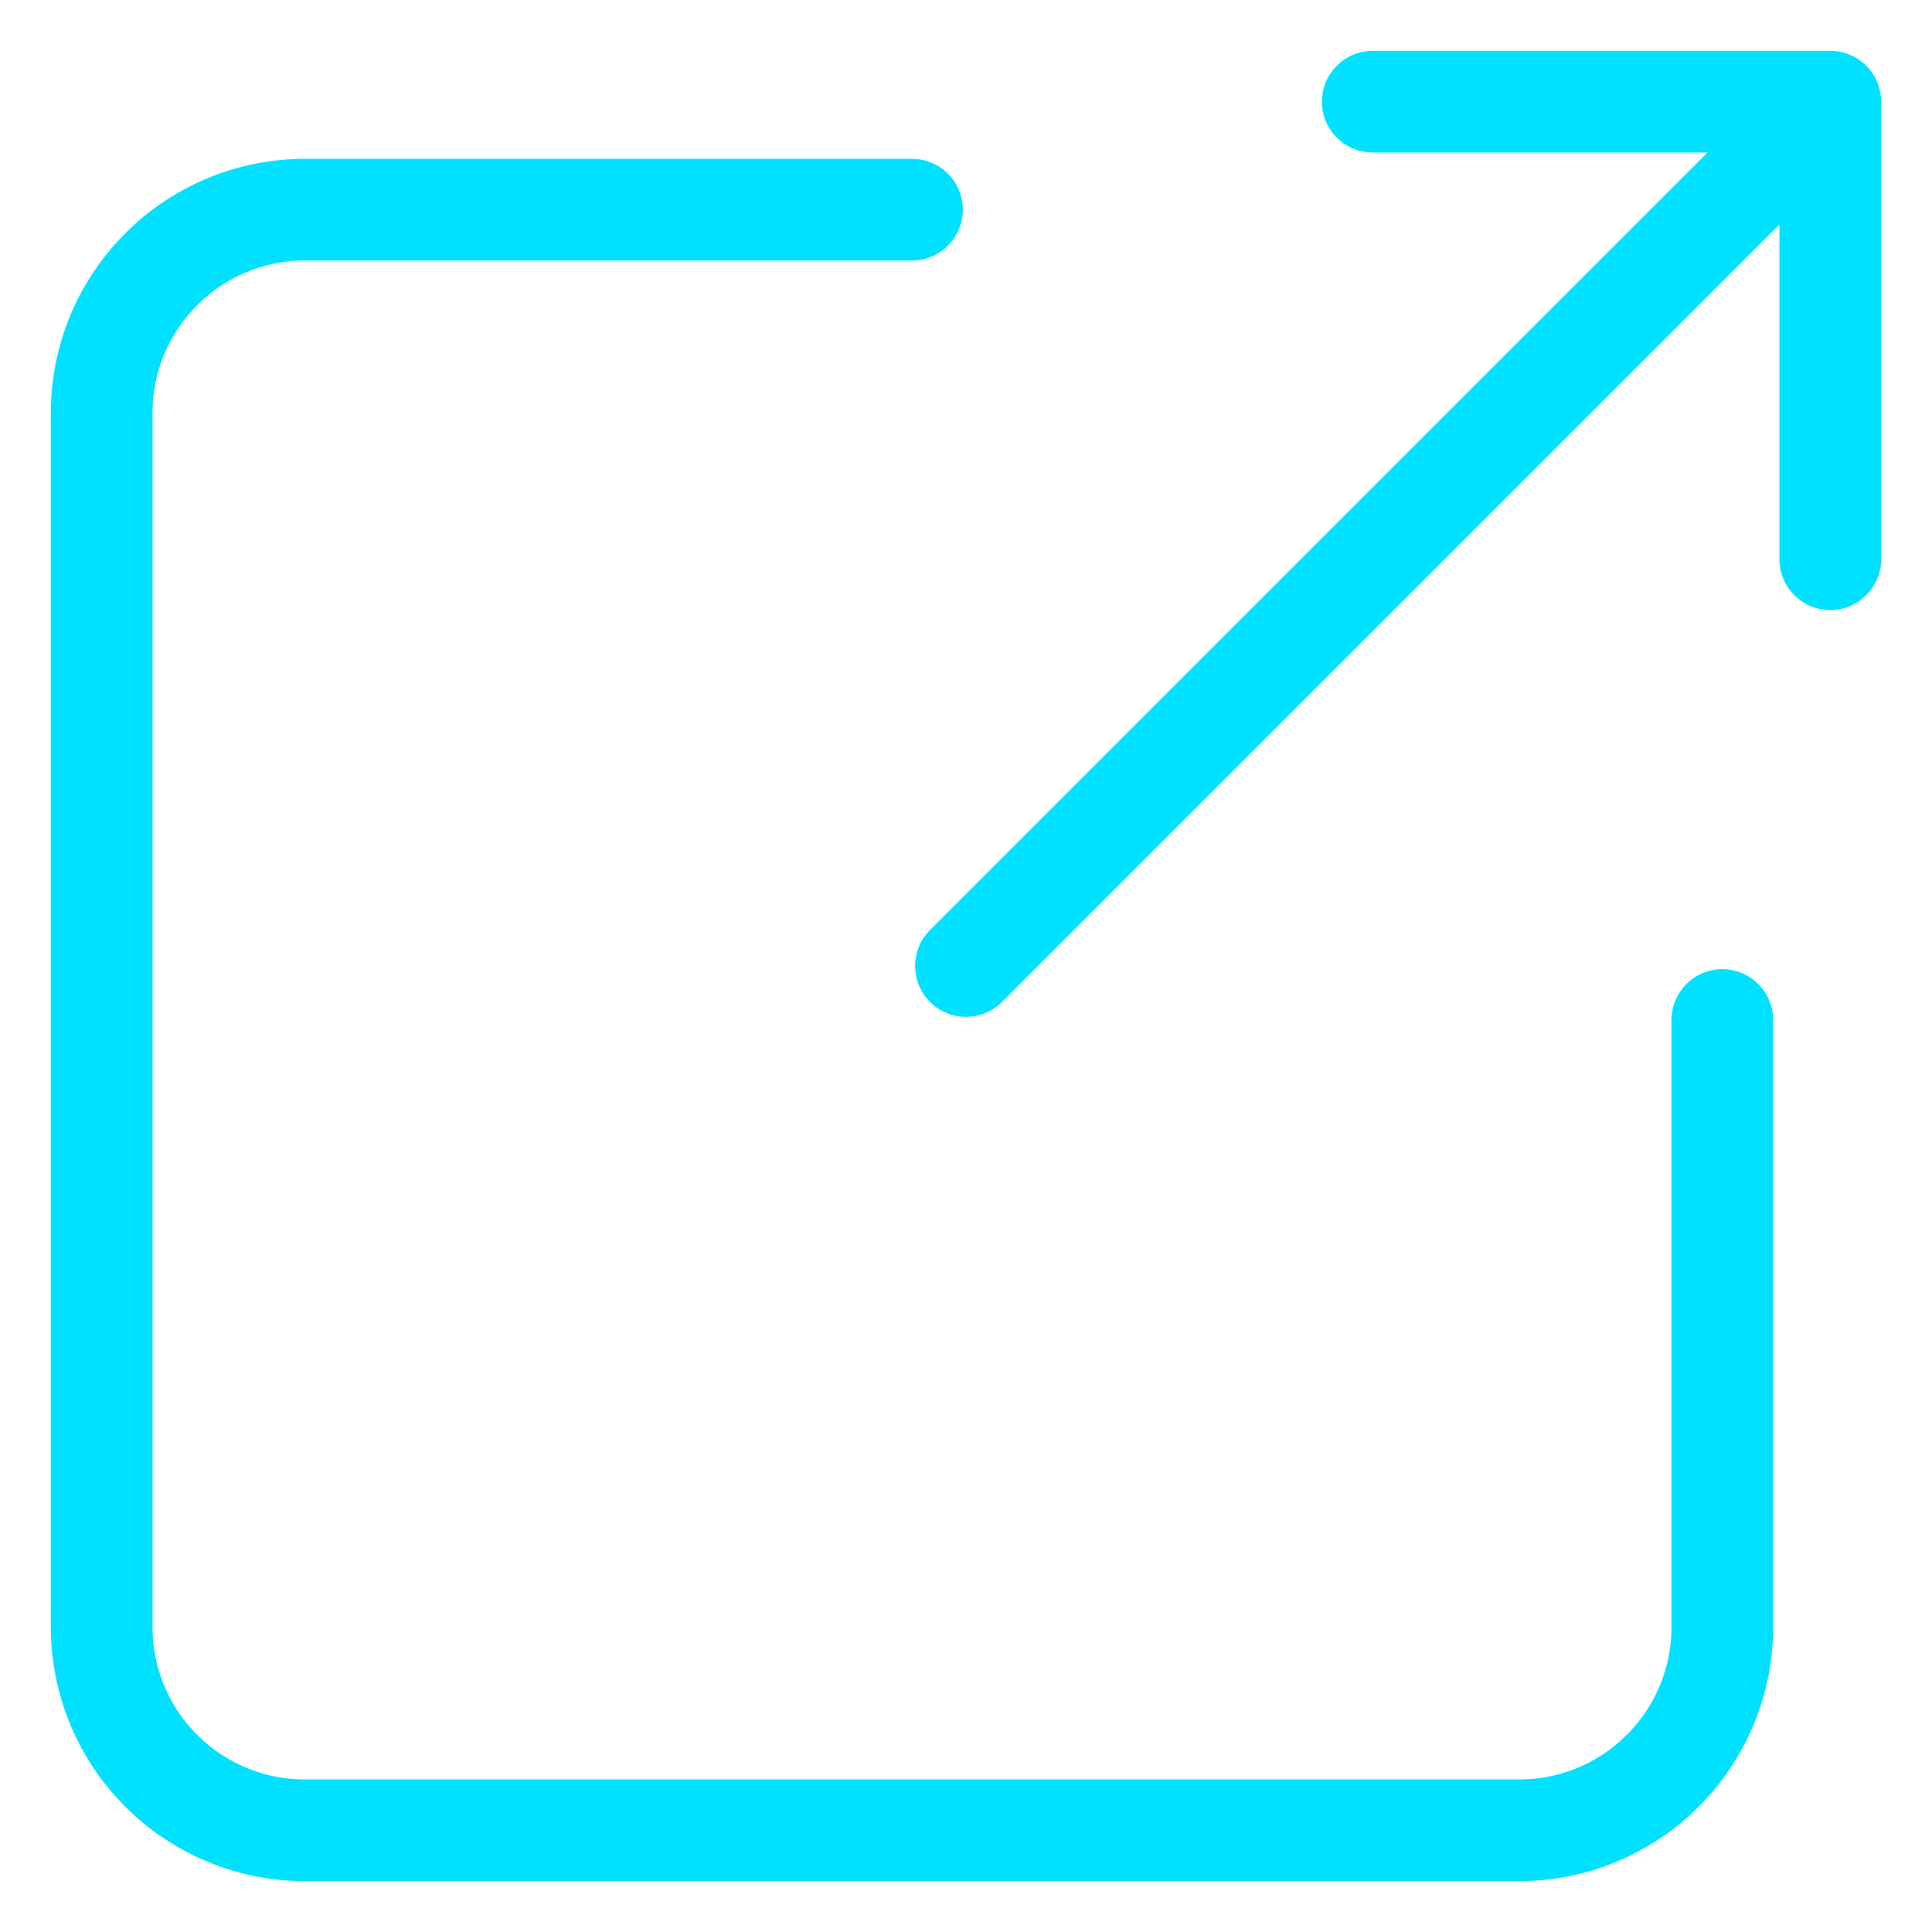
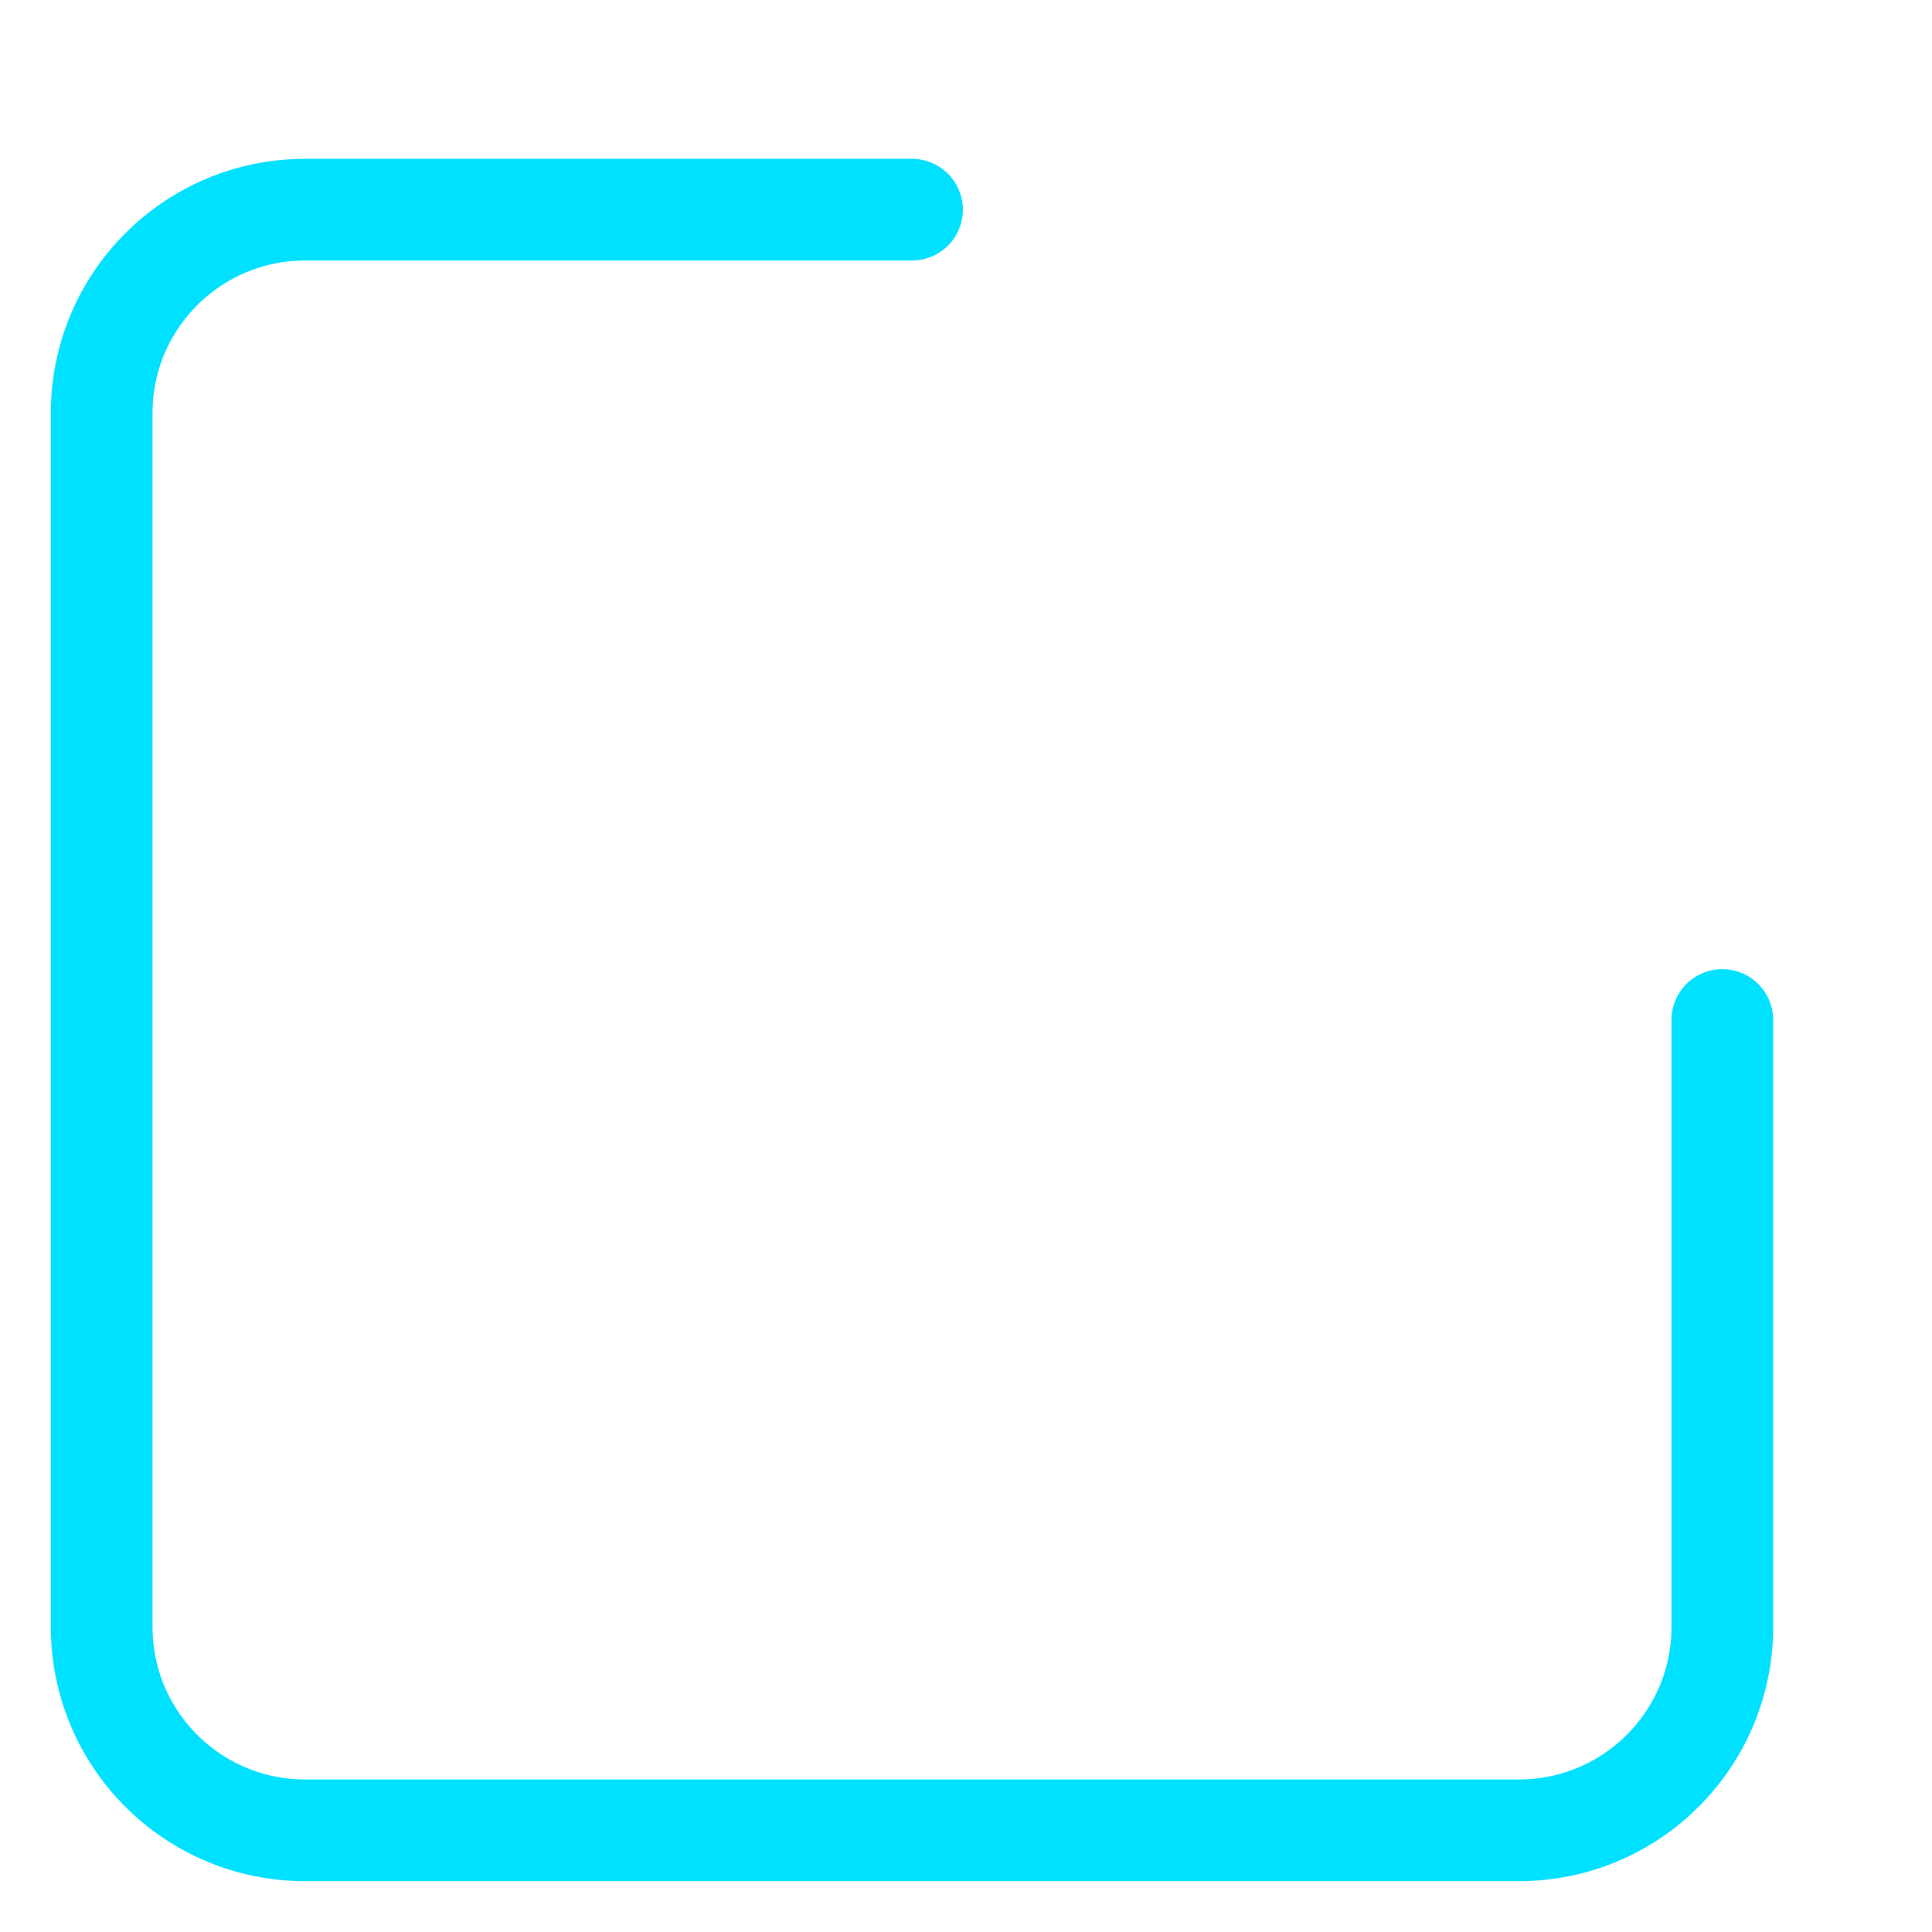
<svg xmlns="http://www.w3.org/2000/svg" width="19" height="19" viewBox="0 0 19 19" fill="none">
  <g id="Group 1073">
    <path id="Rectangle 87" d="M16.938 10.031V16C16.938 17.105 16.042 18 14.938 18H3C1.895 18 1 17.105 1 16V4.062C1 2.958 1.895 2.062 3 2.062H8.969" stroke="#00E0FF" stroke-linecap="round" />
-     <path id="Vector 70" d="M9.146 9.146C8.951 9.342 8.951 9.658 9.146 9.854C9.342 10.049 9.658 10.049 9.854 9.854L9.146 9.146ZM18.5 1C18.5 0.724 18.276 0.5 18 0.5H13.5C13.224 0.5 13 0.724 13 1C13 1.276 13.224 1.5 13.5 1.5H17.5V5.5C17.5 5.776 17.724 6 18 6C18.276 6 18.5 5.776 18.5 5.5V1ZM9.854 9.854L18.354 1.354L17.646 0.646L9.146 9.146L9.854 9.854Z" fill="#00E0FF" />
  </g>
</svg>